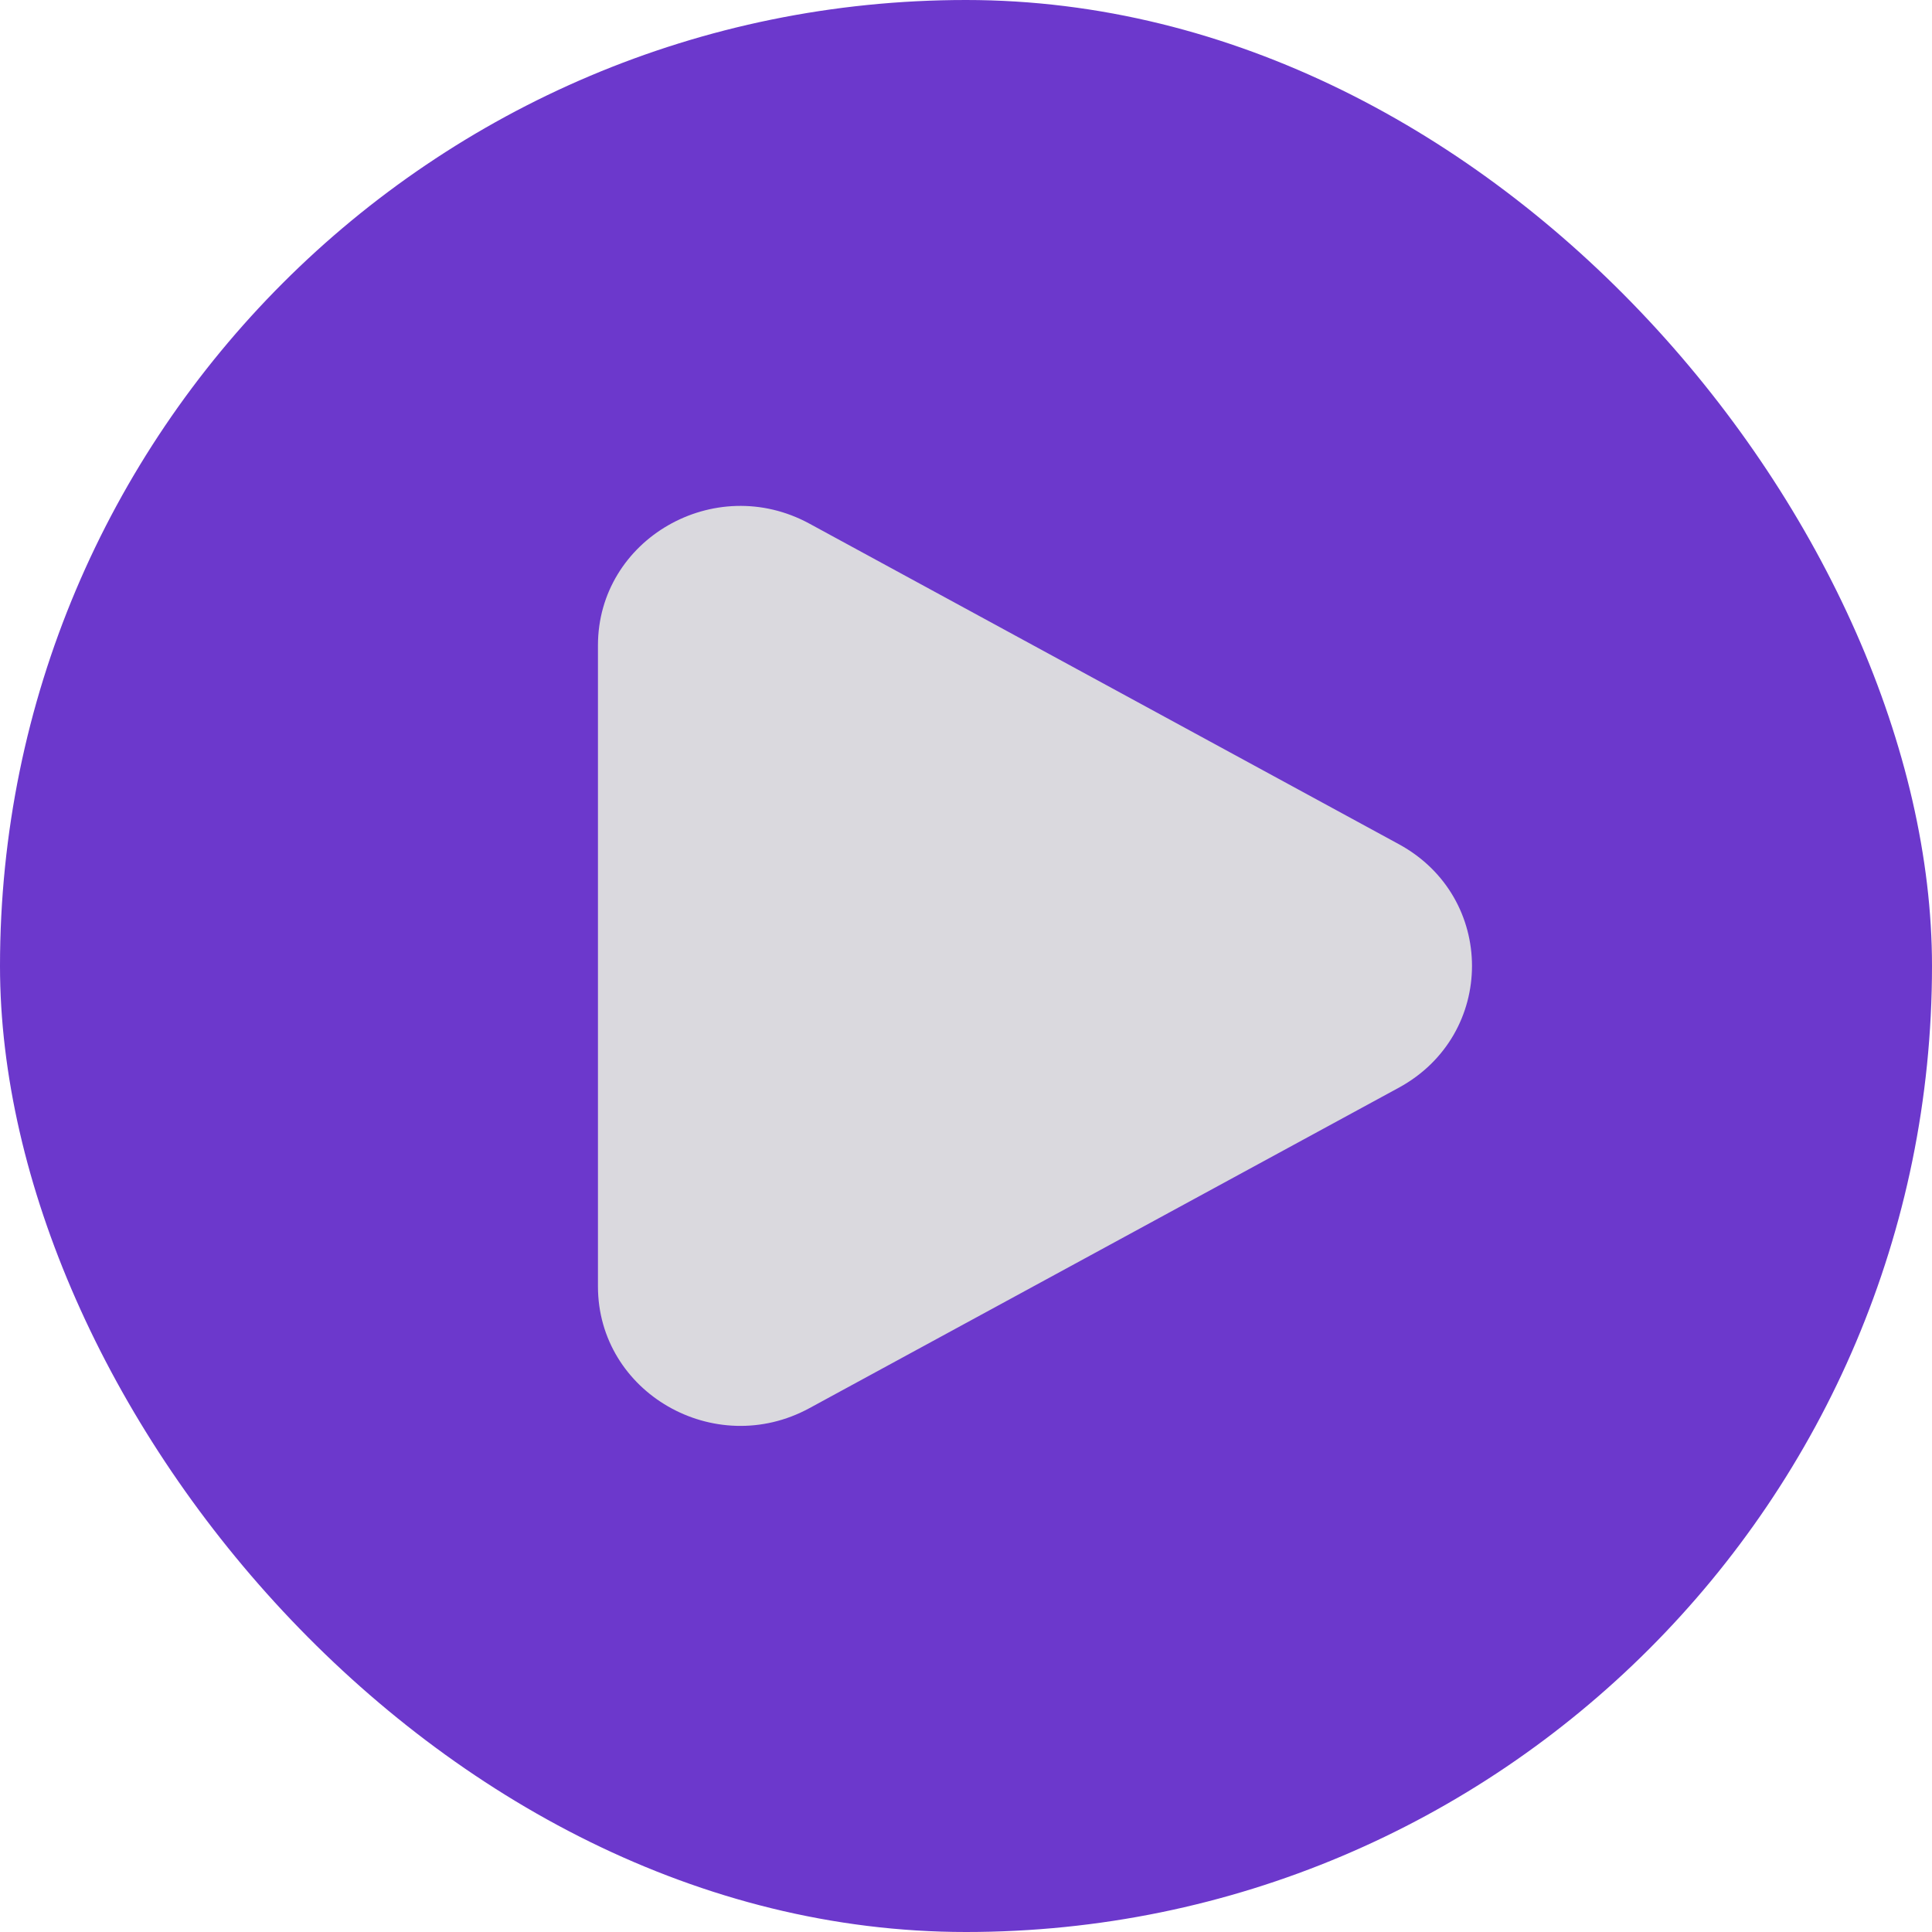
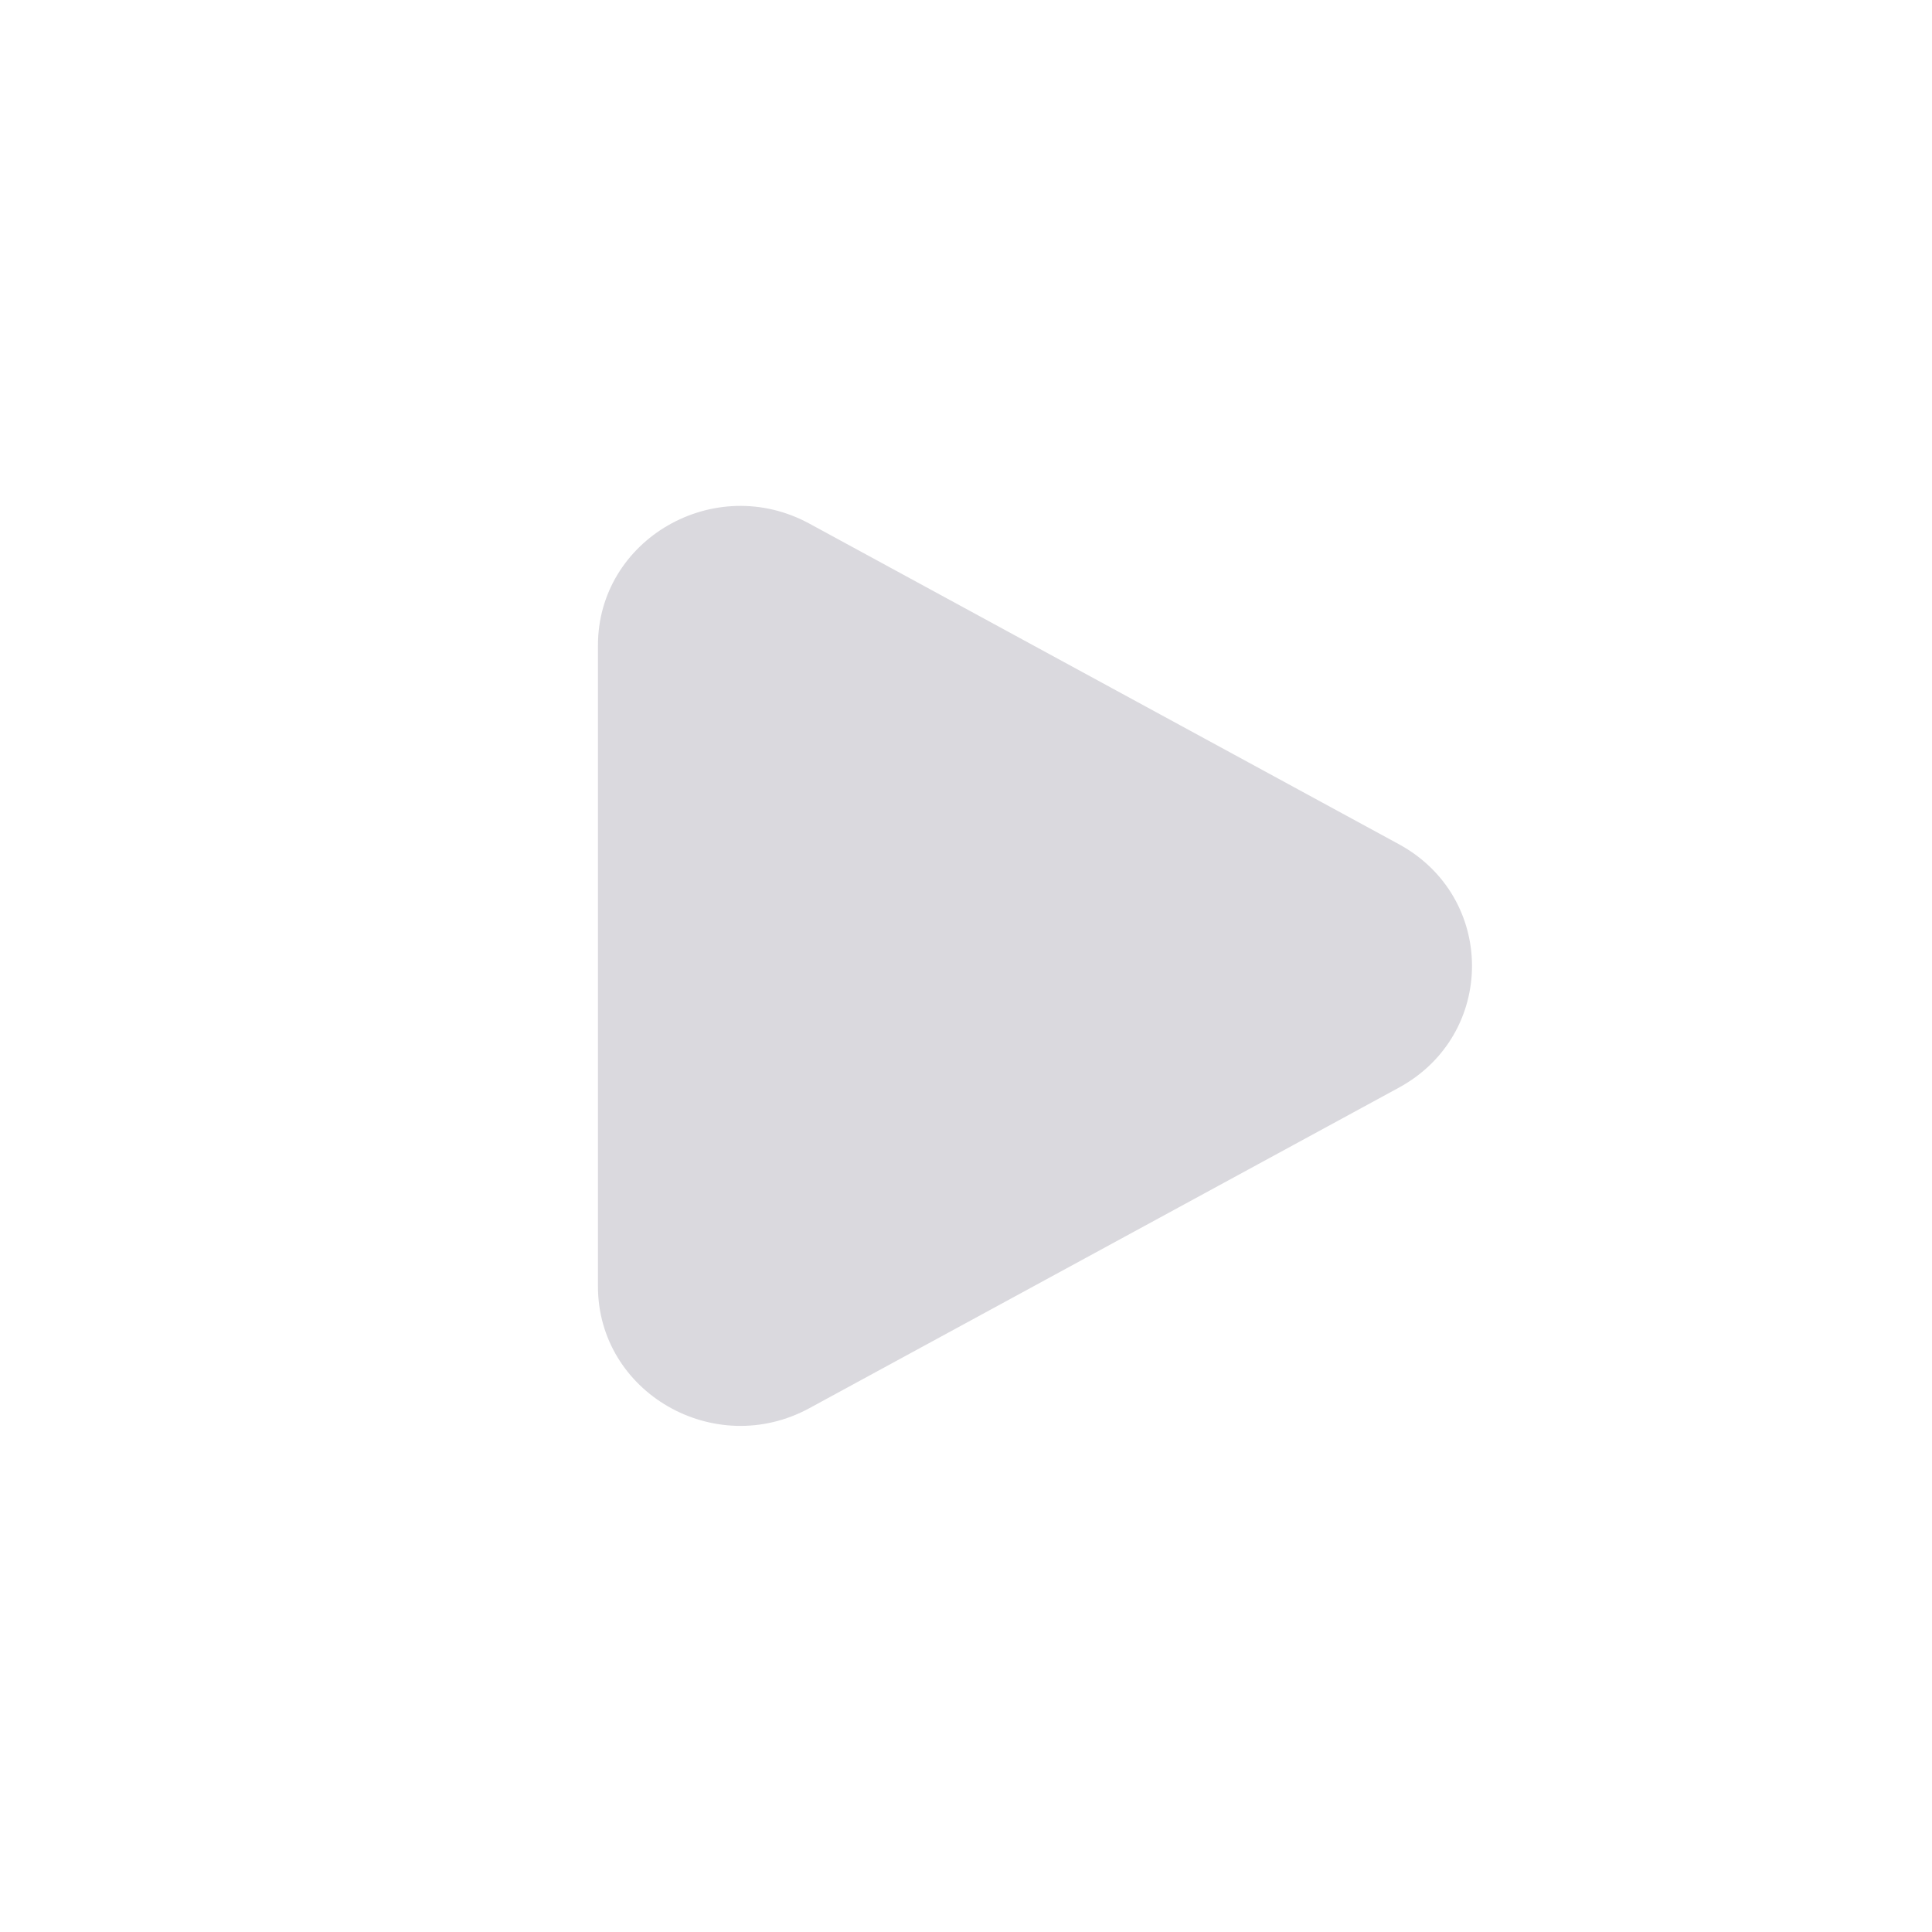
<svg xmlns="http://www.w3.org/2000/svg" width="28" height="28" viewBox="0 0 28 28" fill="none">
-   <rect width="28" height="28" rx="14" fill="#6C38CC" />
-   <path d="M20.272 12.234C21.687 13.003 21.687 14.994 20.272 15.764L11.731 20.408C10.356 21.156 8.666 20.183 8.666 18.643L8.666 9.354C8.666 7.814 10.356 6.841 11.731 7.589L20.272 12.234Z" fill="#DAD9DE" />
+   <path d="M20.272 12.234C21.687 13.003 21.687 14.994 20.272 15.764L11.731 20.408C10.356 21.156 8.666 20.183 8.666 18.643L8.666 9.354C8.666 7.814 10.356 6.841 11.731 7.589L20.272 12.234" fill="#DAD9DE" />
</svg>